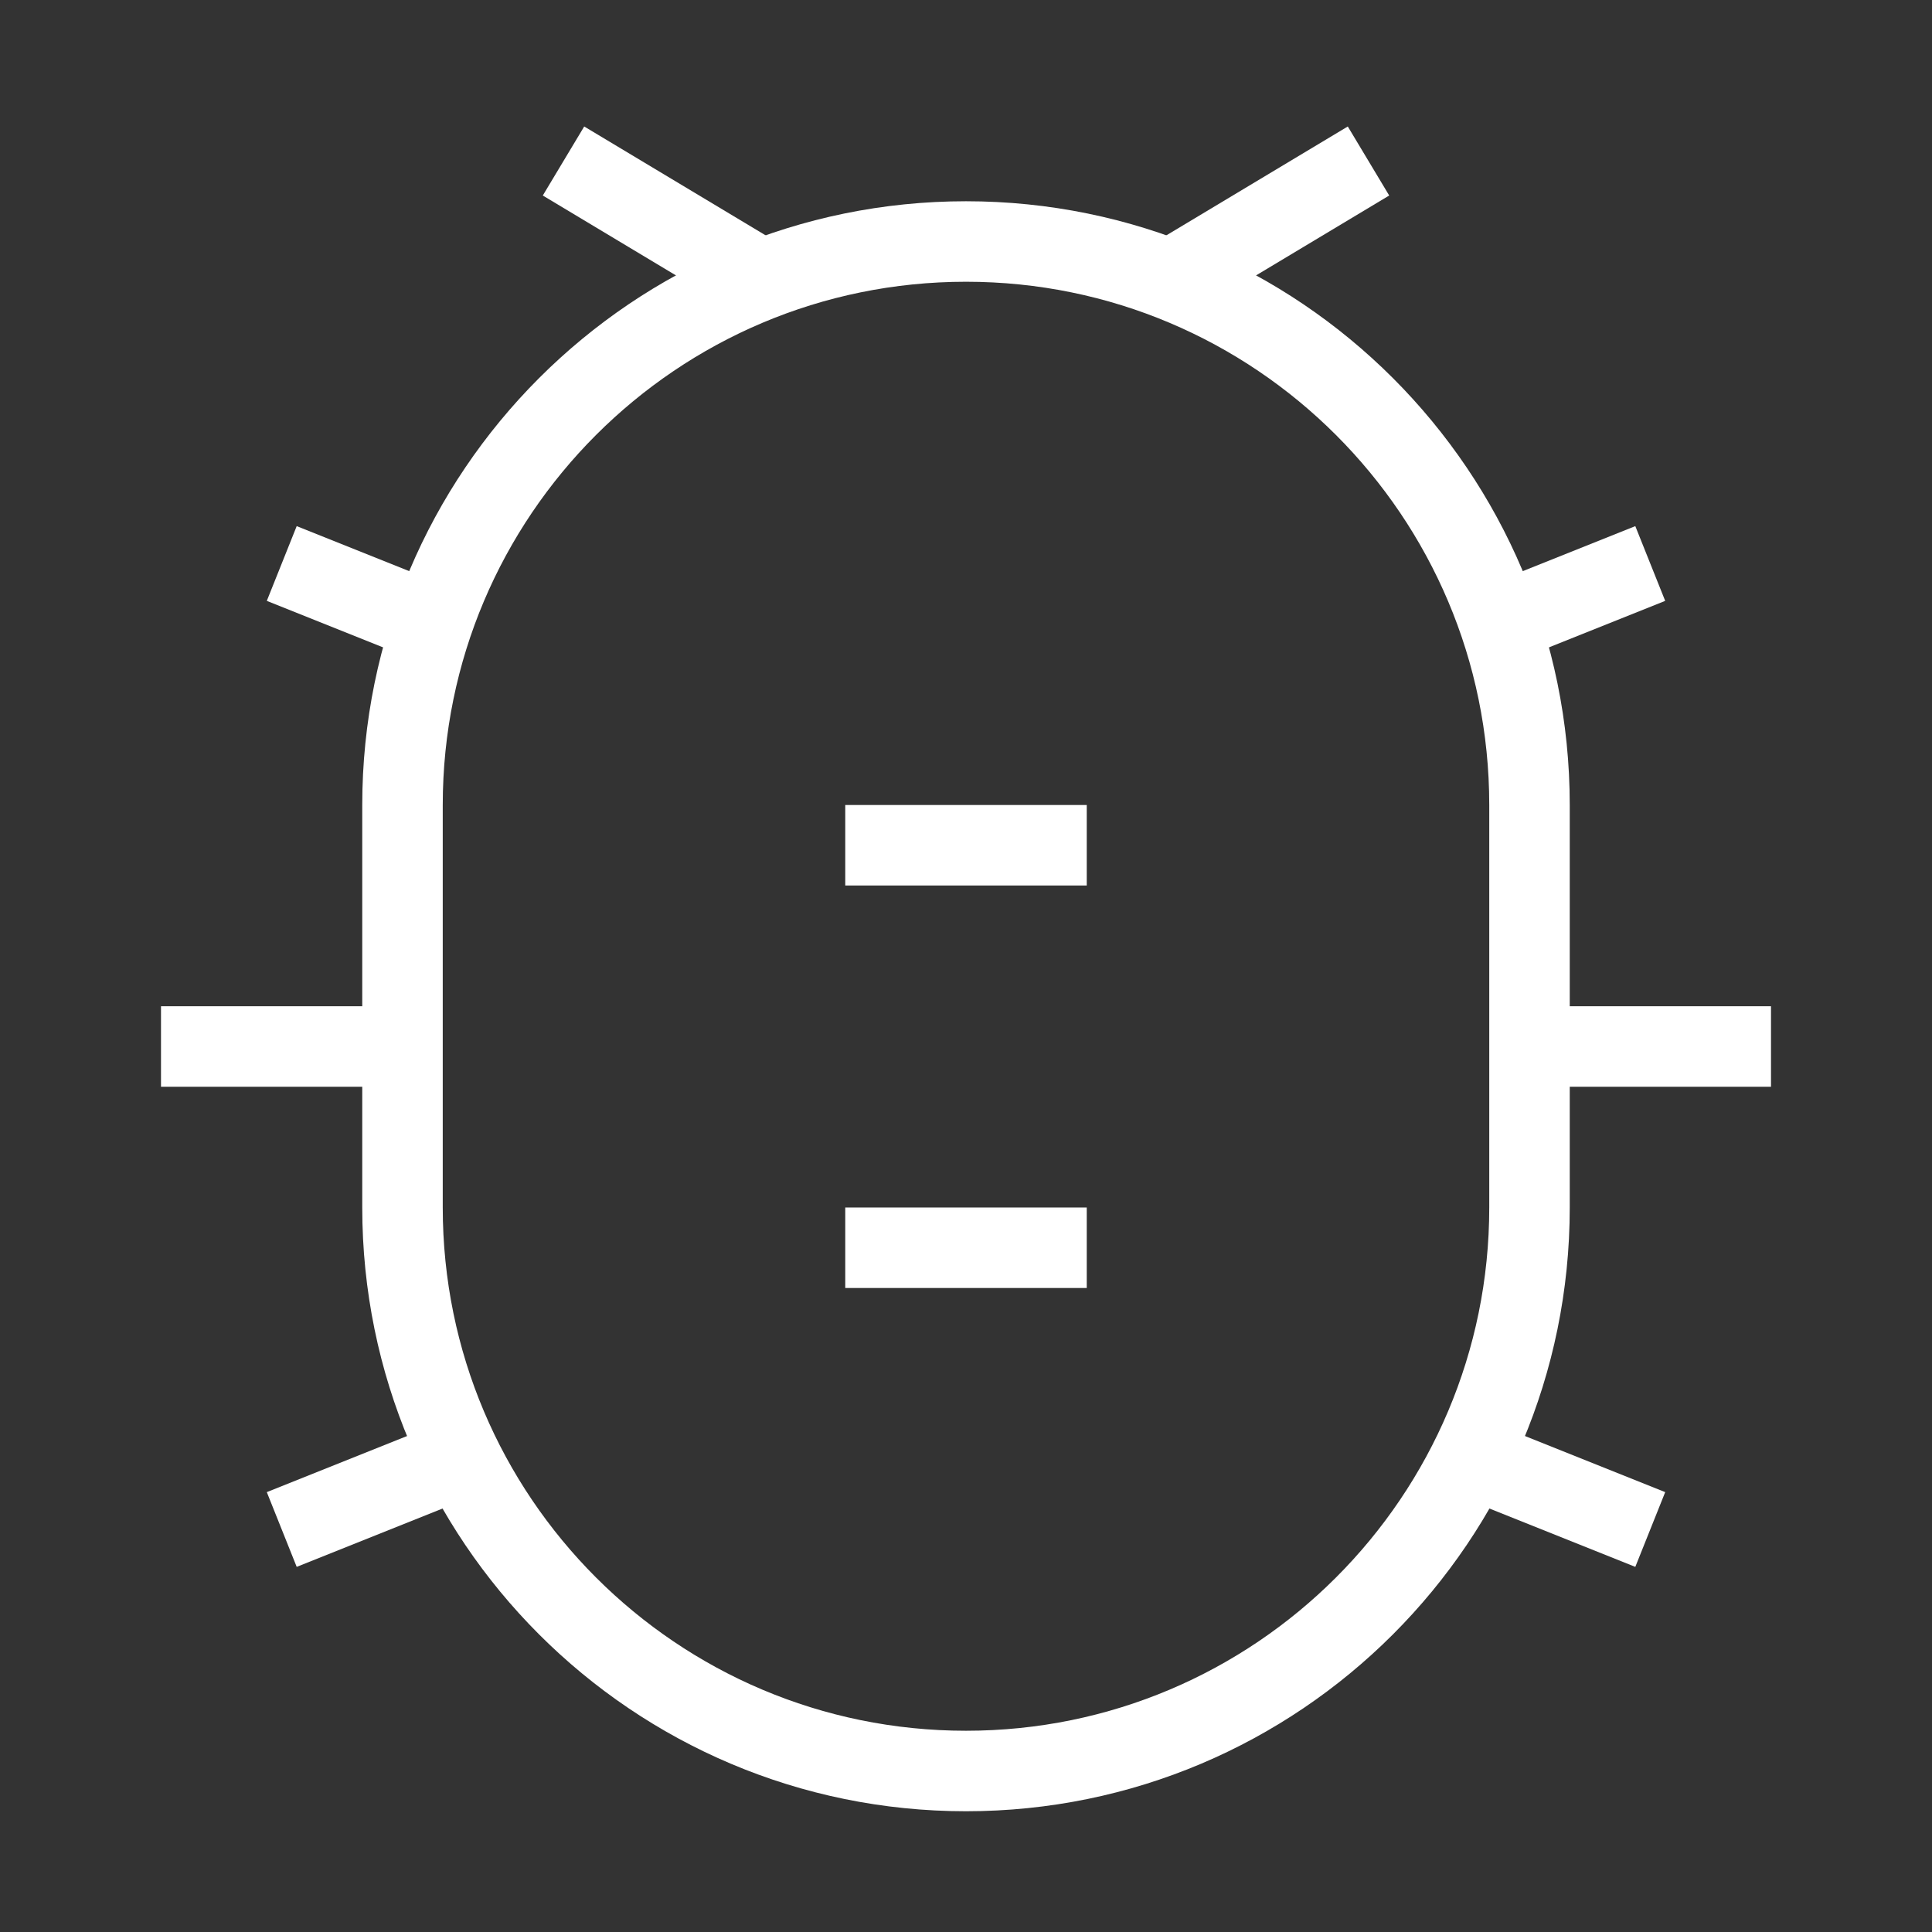
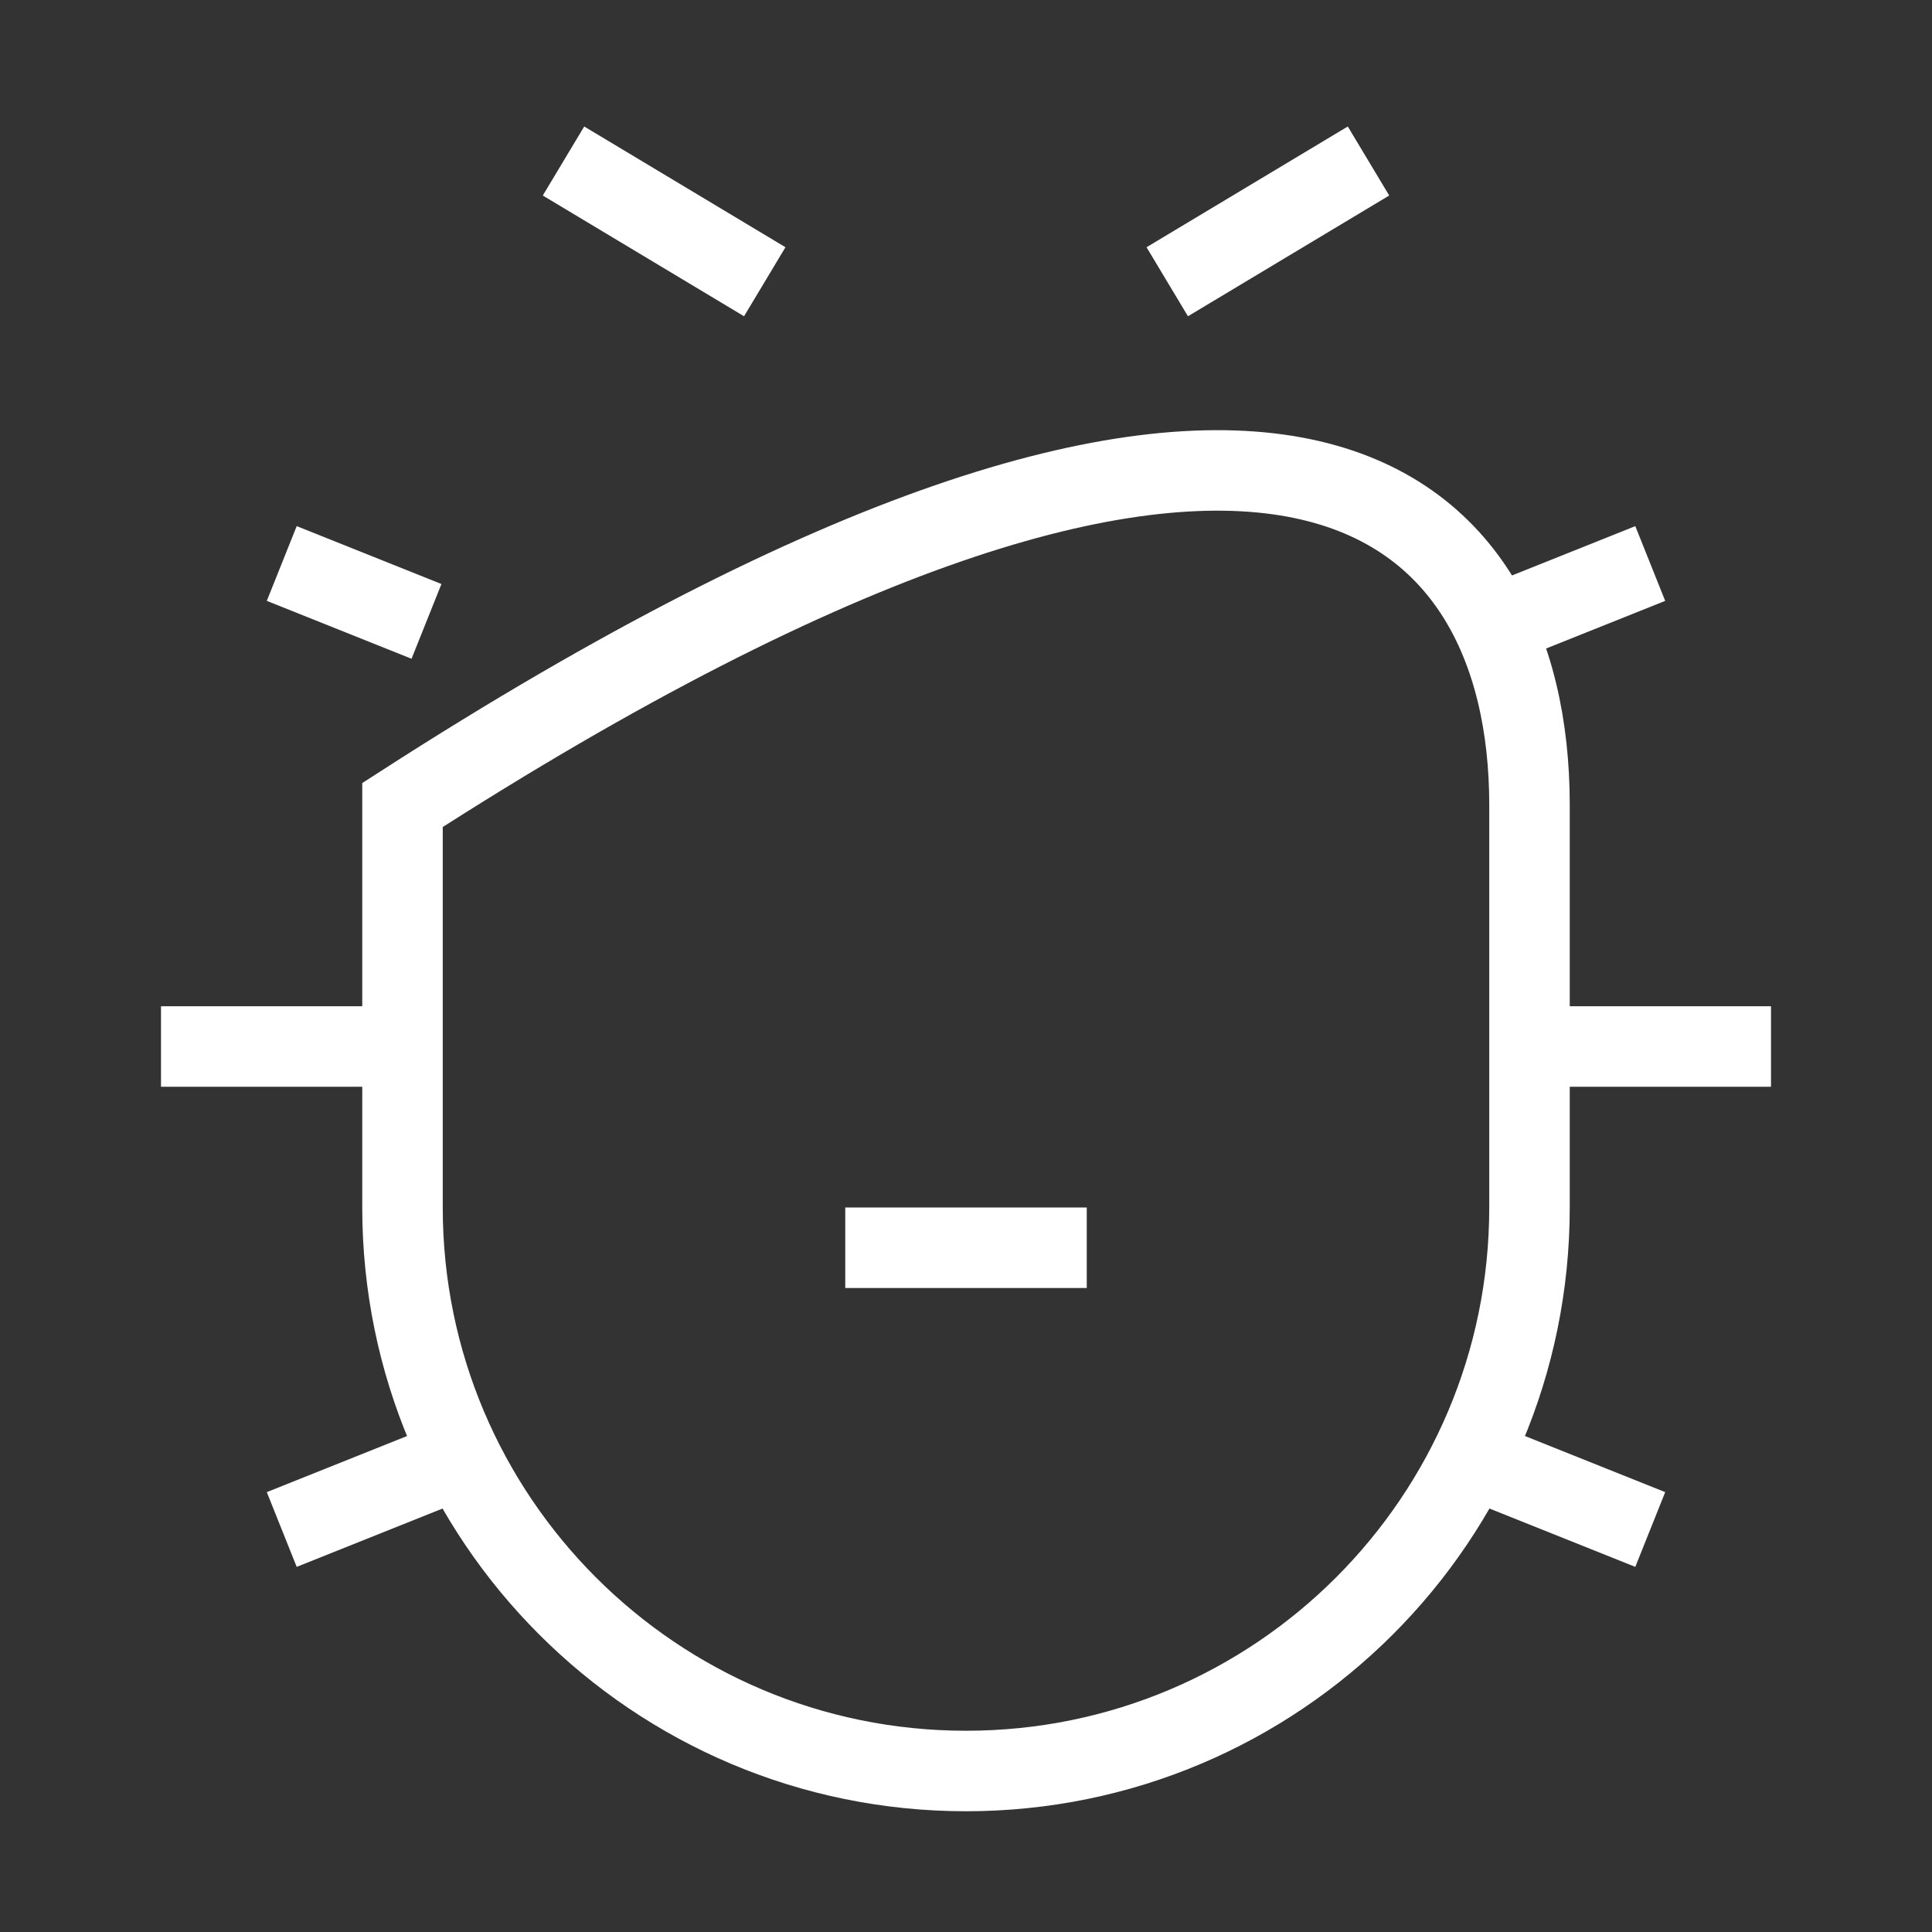
<svg xmlns="http://www.w3.org/2000/svg" width="800px" height="800px" viewBox="0 0 24 24" fill="none" stroke="#ffffff">
  <rect x="0" y="0" width="24" height="24" fill="#333333" stroke="none" />
  <g id="SVGRepo_bgCarrier" strokeWidth="0" />
  <g id="SVGRepo_tracerCarrier" strokeLinecap="round" strokeLinejoin="round" stroke="#CCCCCC" strokeWidth="0.048" />
  <g id="SVGRepo_iconCarrier">
-     <path d="M5 10C5 6.134 8.134 3 12 3C15.866 3 19 6.134 19 10V15C19 18.866 15.866 22 12 22C8.134 22 5 18.866 5 15V10Z" stroke="#ffffff" strokeWidth="1.5" />
+     <path d="M5 10C15.866 3 19 6.134 19 10V15C19 18.866 15.866 22 12 22C8.134 22 5 18.866 5 15V10Z" stroke="#ffffff" strokeWidth="1.5" />
    <path d="M19 13H22" stroke="#ffffff" strokeWidth="1.5" strokeLinecap="round" />
    <path d="M5 13H2" stroke="#ffffff" strokeWidth="1.5" strokeLinecap="round" />
    <path d="M20.5 7L18.702 7.719" stroke="#ffffff" strokeWidth="1.5" strokeLinecap="round" />
    <path d="M3.5 7L5.298 7.719" stroke="#ffffff" strokeWidth="1.5" strokeLinecap="round" />
    <path d="M14.5 3.5L17 2" stroke="#ffffff" strokeWidth="1.5" strokeLinecap="round" />
    <path d="M9.5 3.5L7 2" stroke="#ffffff" strokeWidth="1.5" strokeLinecap="round" />
    <path d="M20.5 19L18.5 18.2" stroke="#ffffff" strokeWidth="1.5" strokeLinecap="round" />
    <path d="M3.5 19L5.5 18.2" stroke="#ffffff" strokeWidth="1.5" strokeLinecap="round" />
-     <path d="M10.5 10.5H13.5" stroke="#ffffff" strokeWidth="1.5" strokeLinecap="round" />
    <path d="M10.5 15.5H13.5" stroke="#ffffff" strokeWidth="1.5" strokeLinecap="round" />
  </g>
</svg>